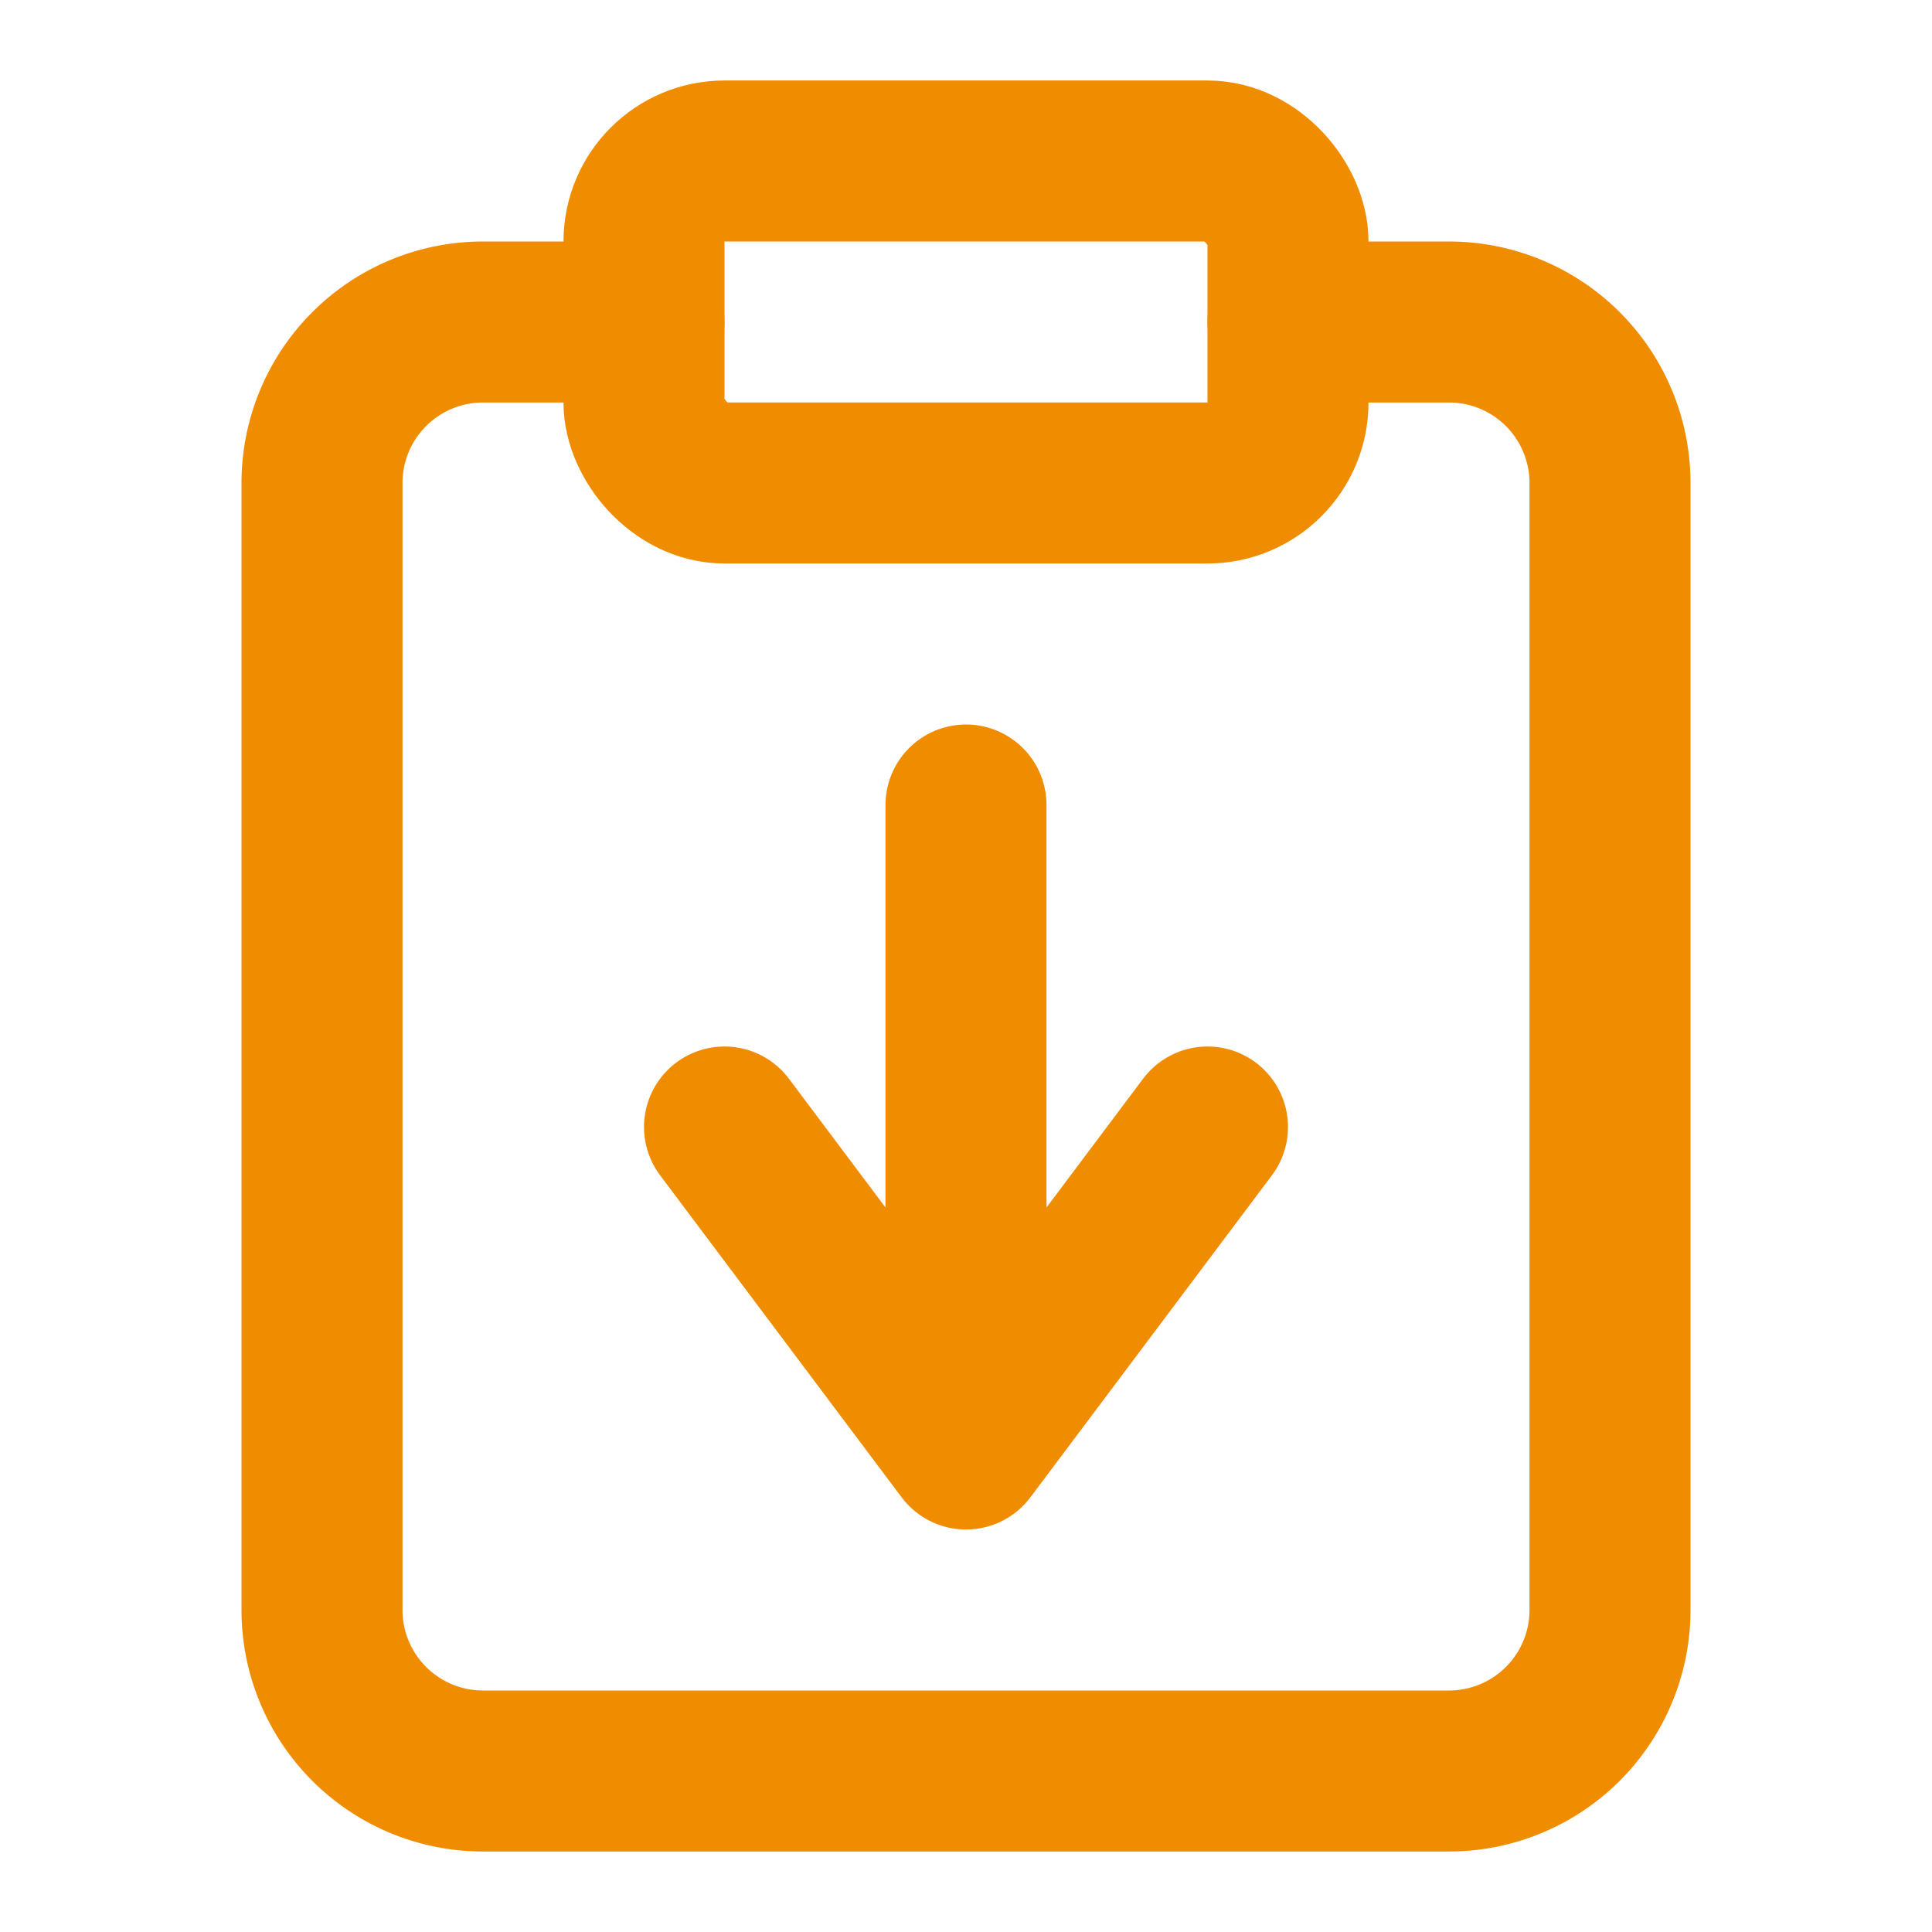
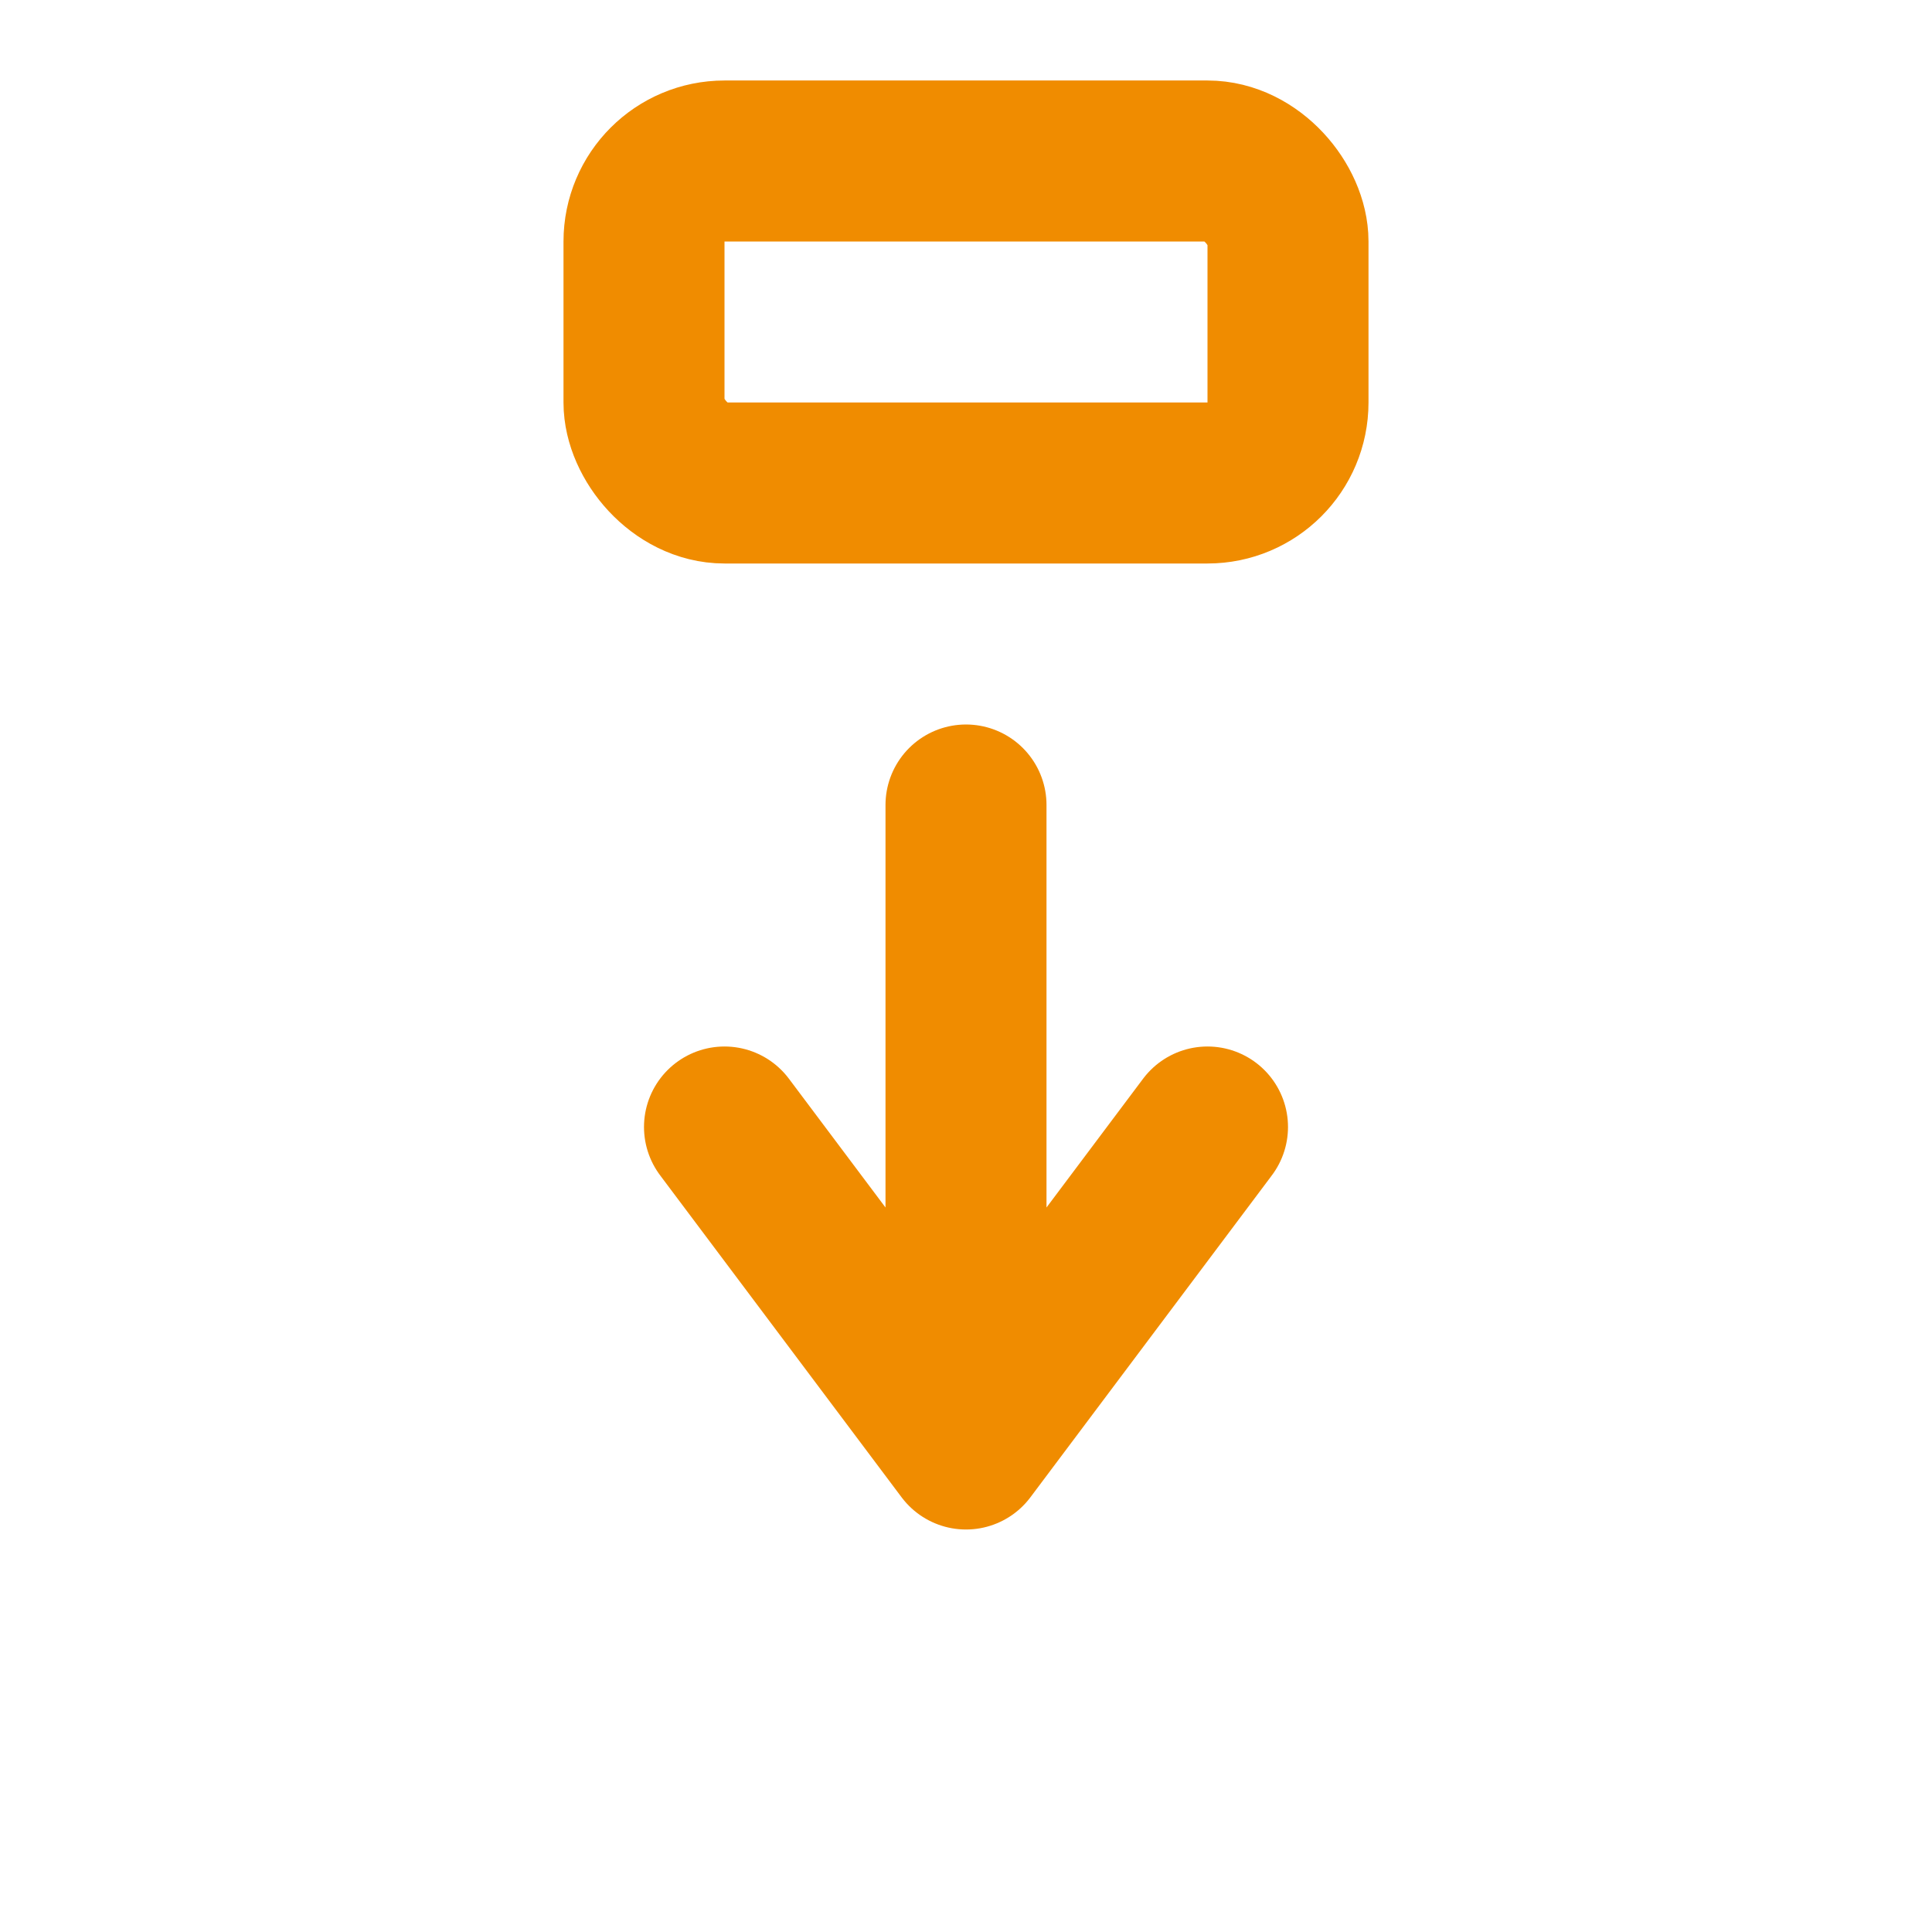
<svg xmlns="http://www.w3.org/2000/svg" width="16" height="16" fill="none" stroke="#f08c00" stroke-linecap="round" stroke-linejoin="round" stroke-width="2" viewBox="0 0 24 24">
  <rect width="8" height="4" x="8" y="2" rx="1" ry="1" />
-   <path d="M16 4h2a2 2 0 012 2v14a2 2 0 01-2 2H6a2 2 0 01-2-2V6a2 2 0 012-2h2" />
  <path d="m9 14 3 4 3-4m-3-4v8" />
</svg>